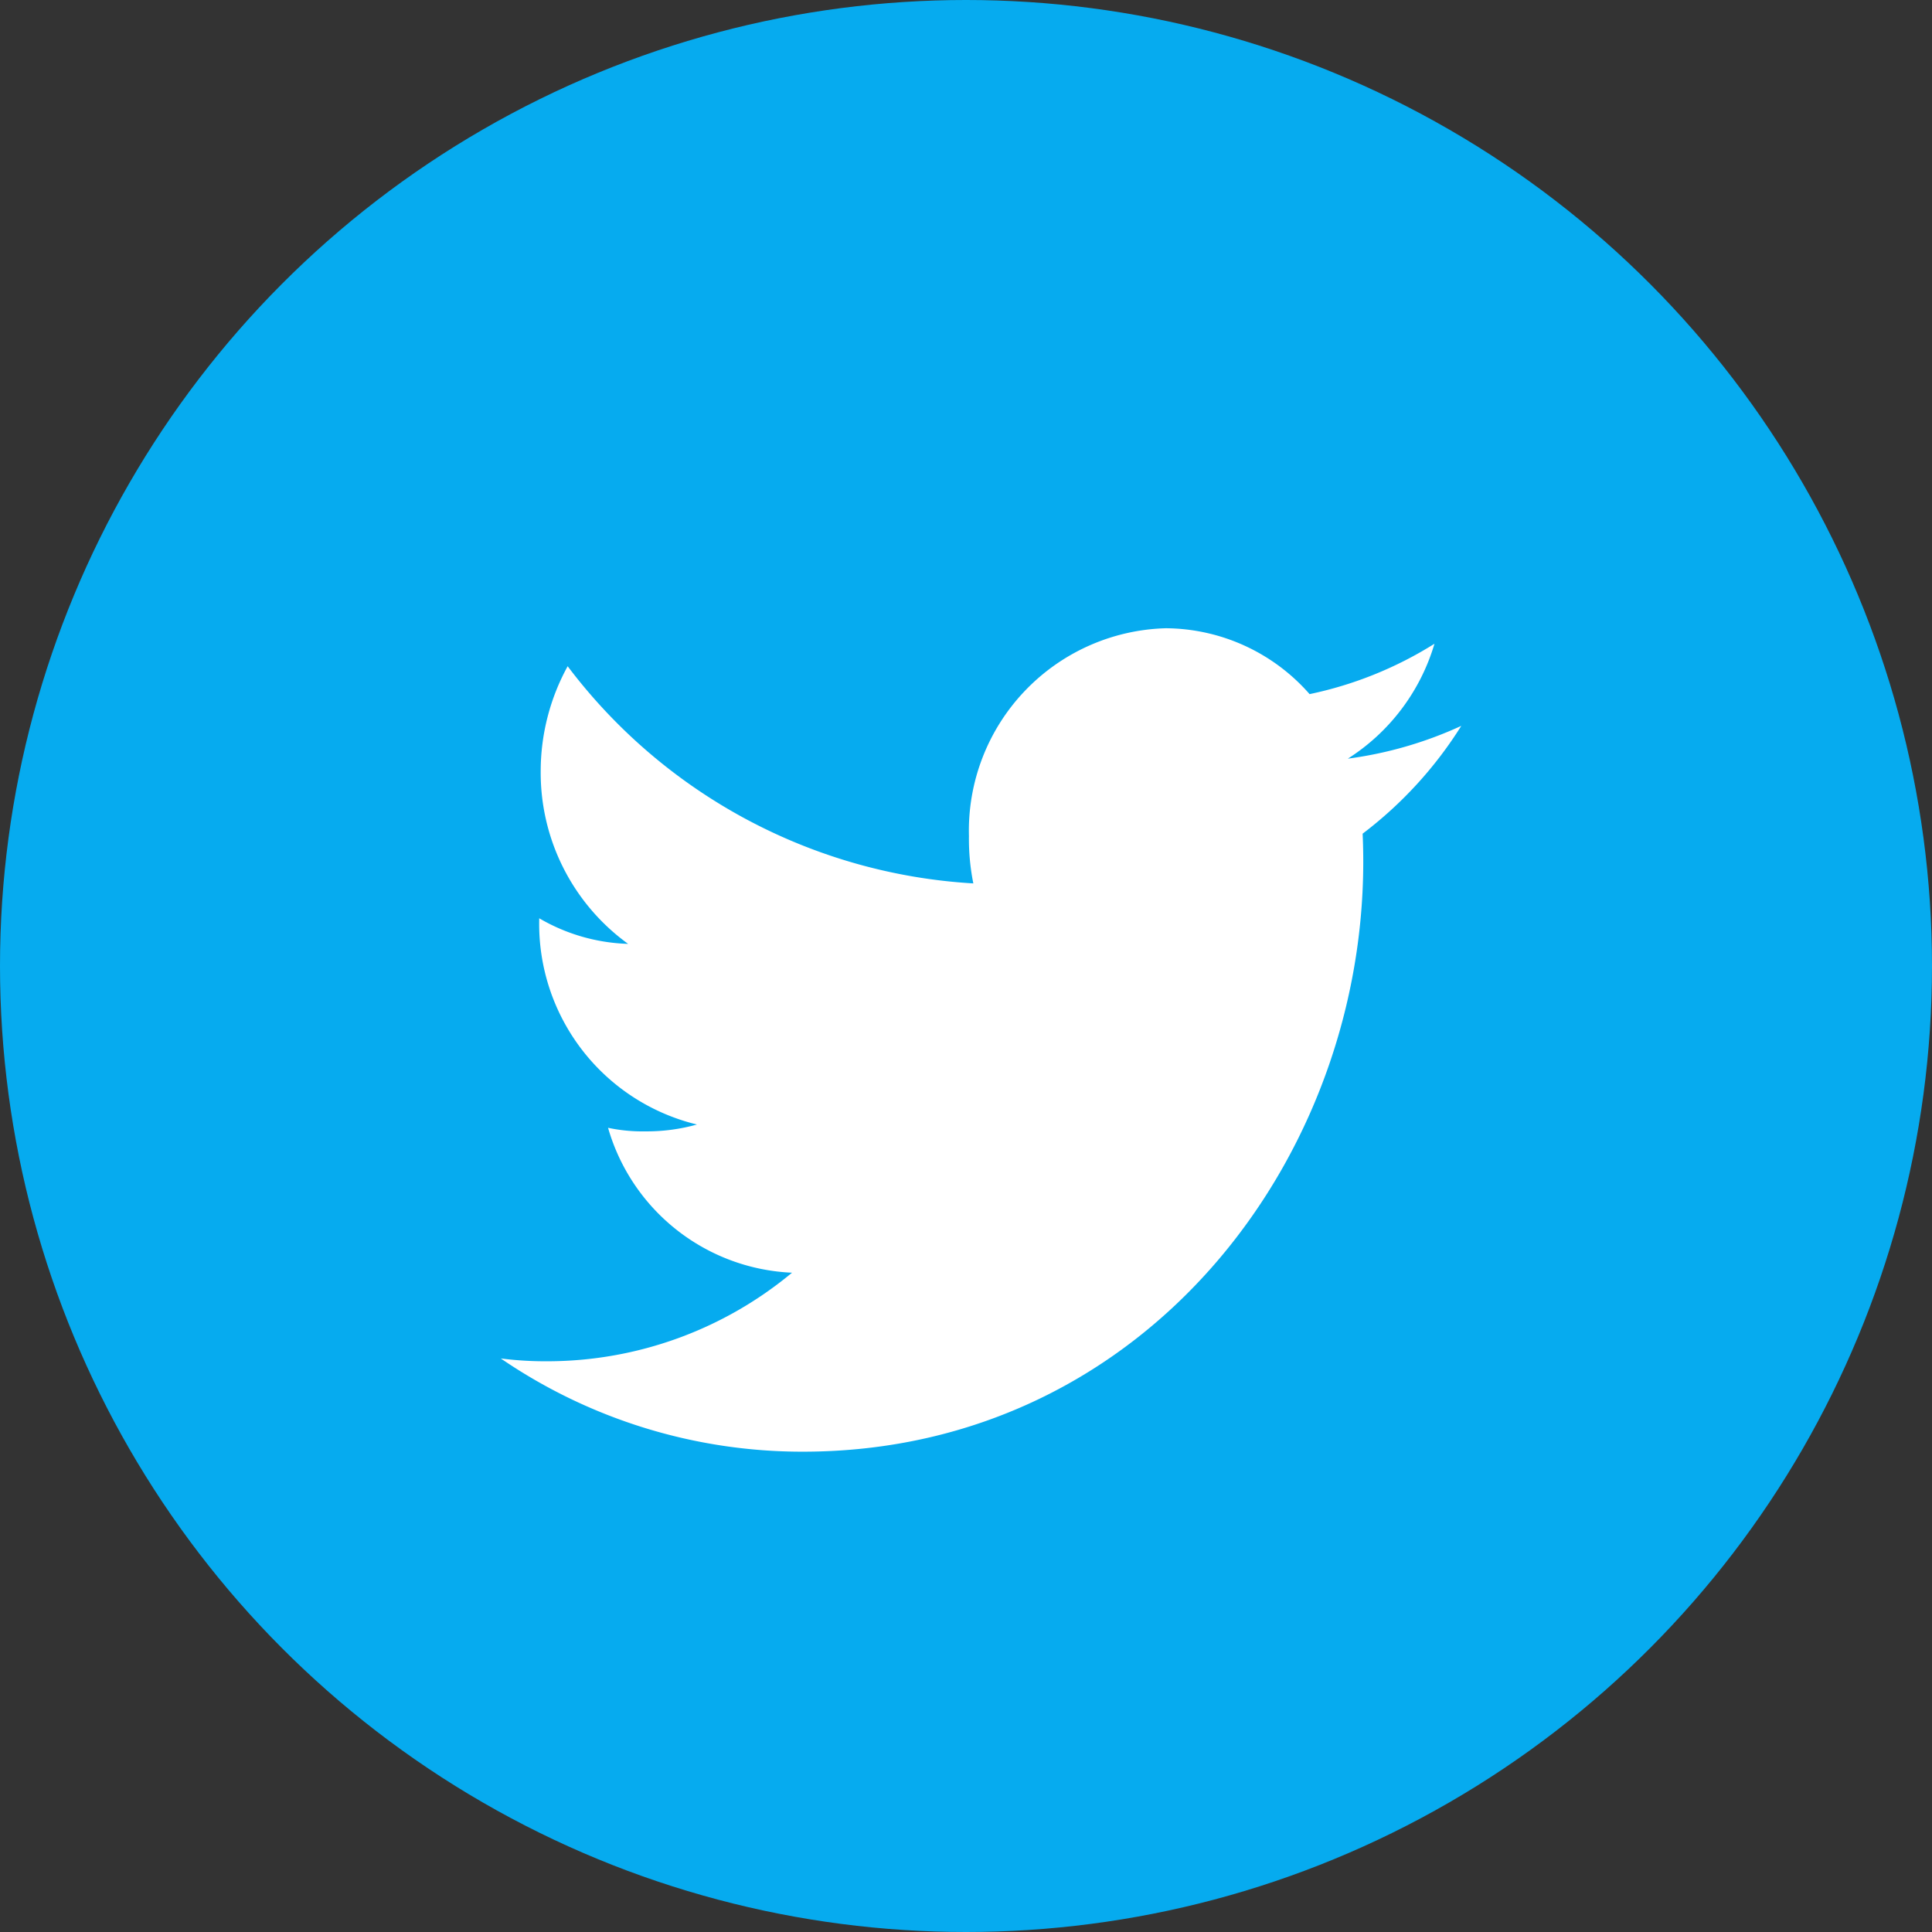
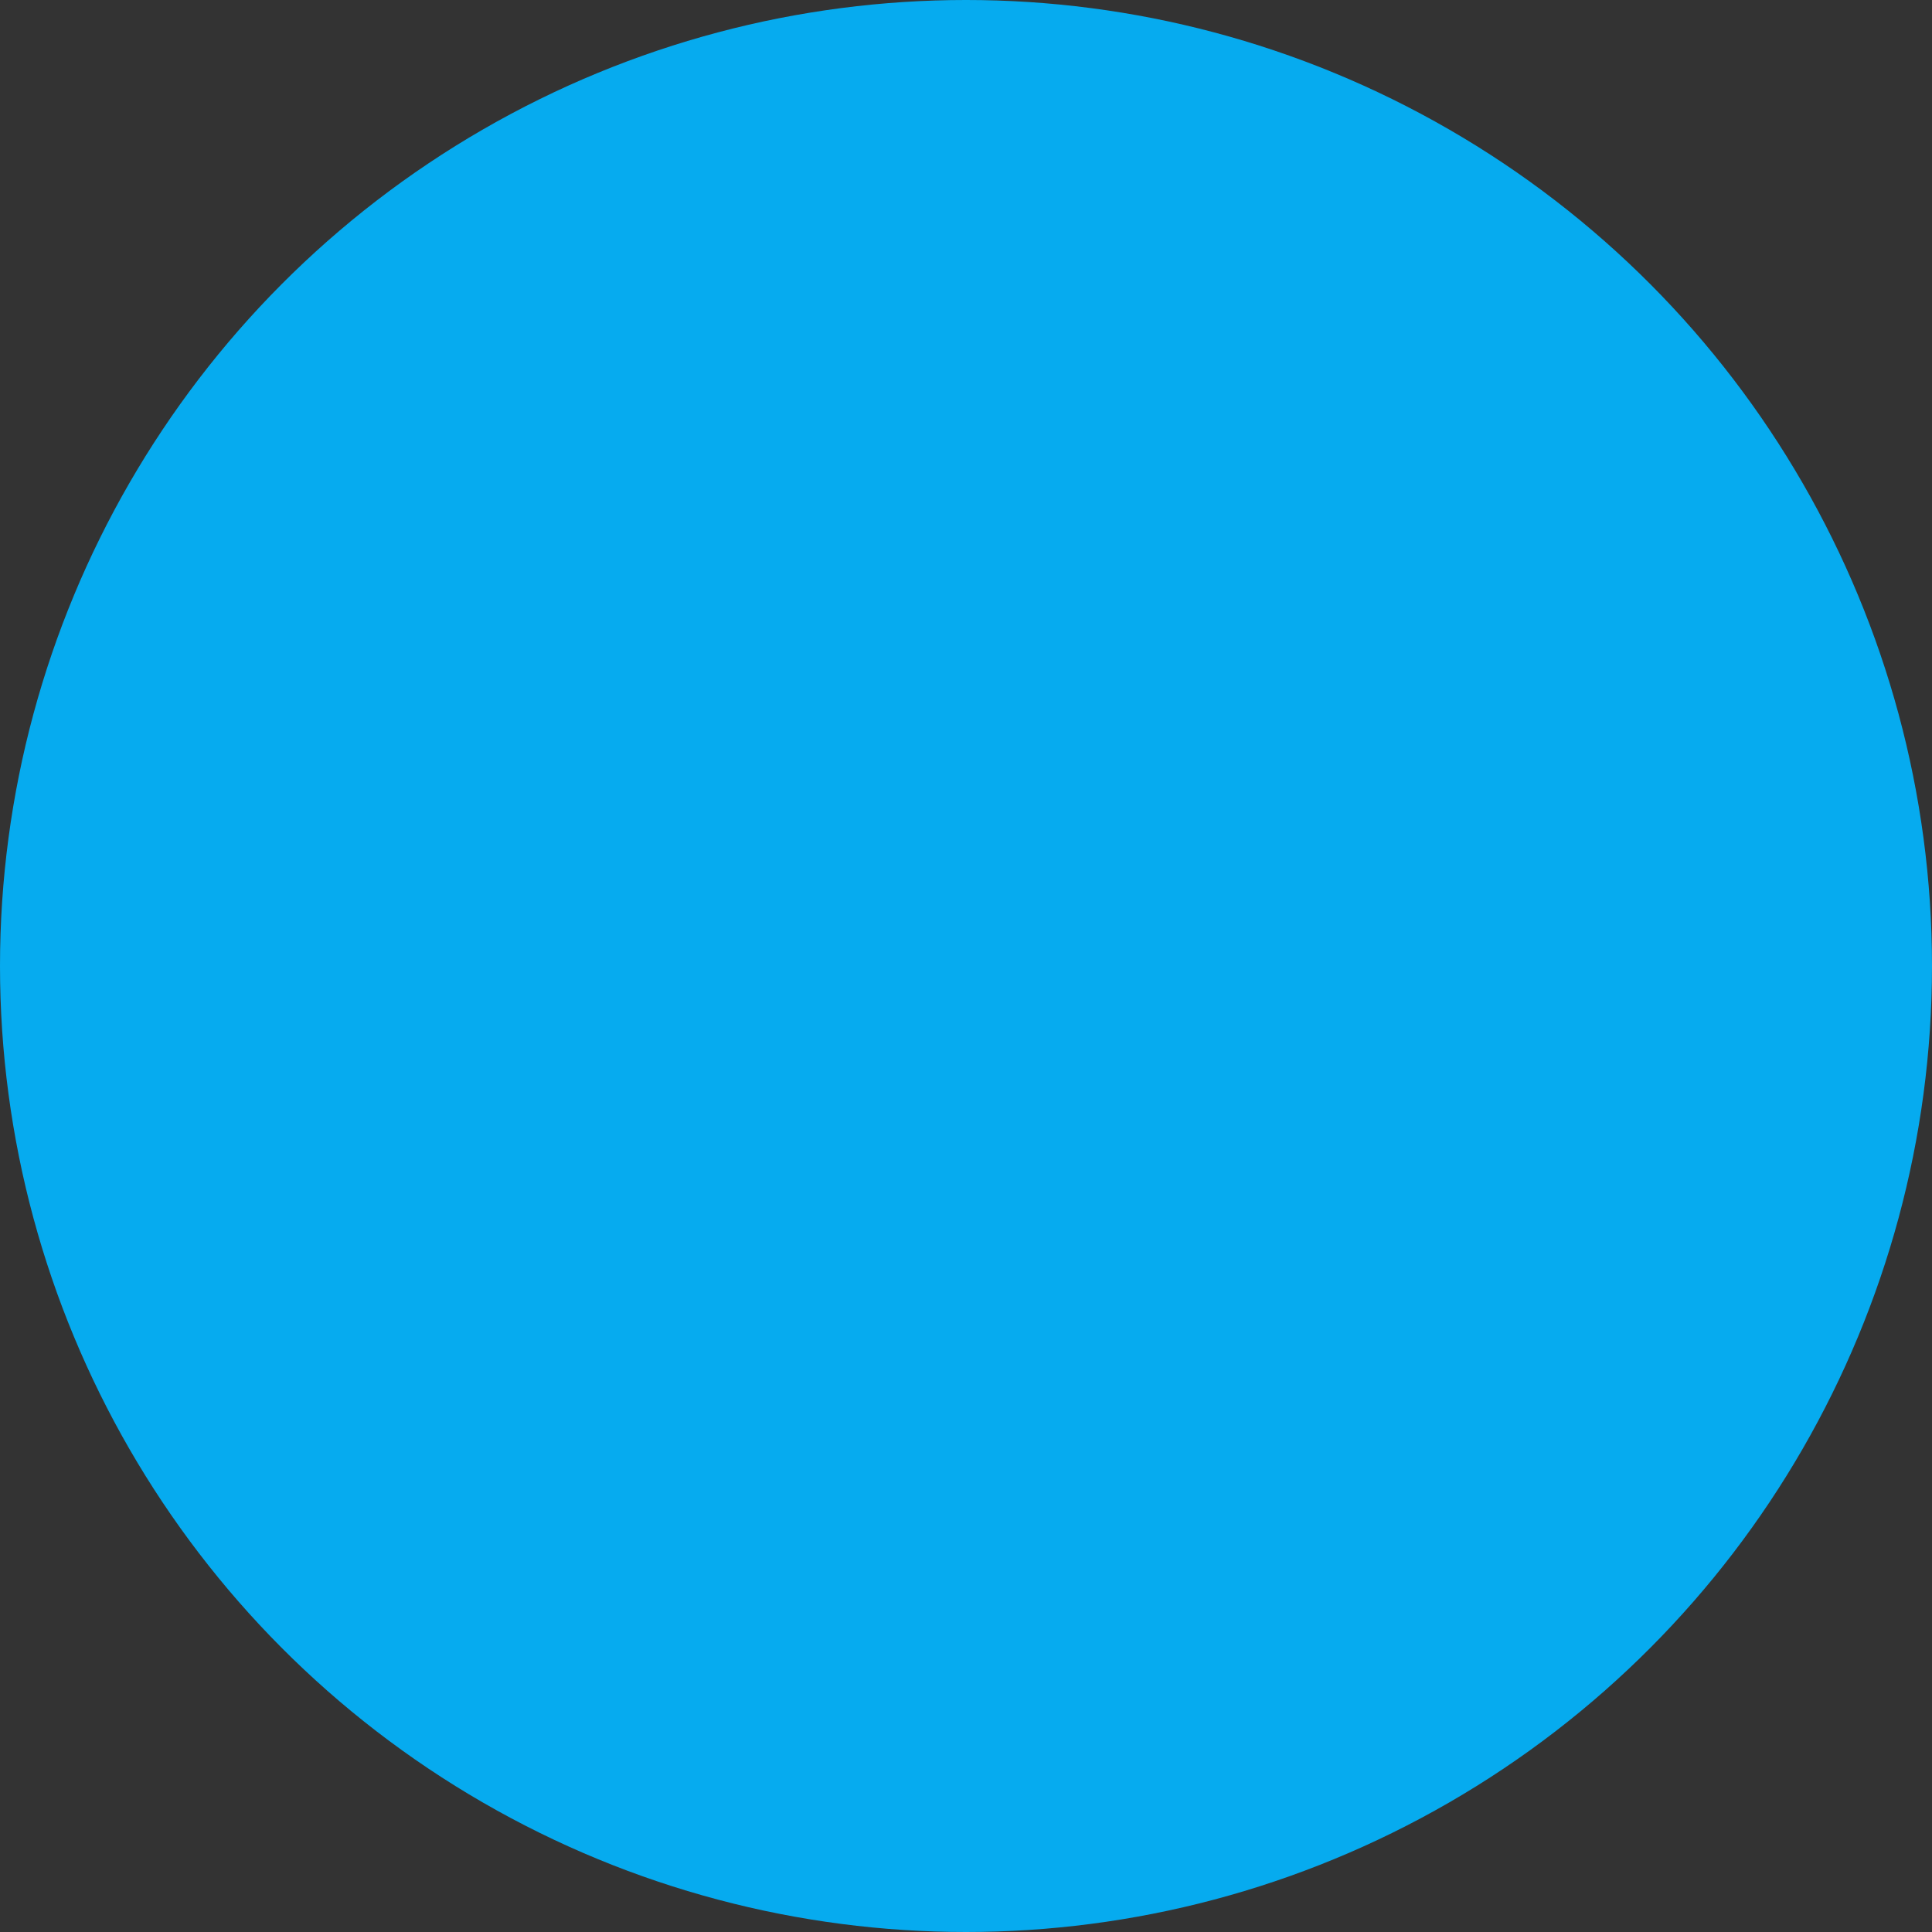
<svg xmlns="http://www.w3.org/2000/svg" width="44" height="44" viewBox="0 0 44 44">
  <rect x="0" y="0" width="44" height="44" fill="#333333" stroke="none" />
  <g id="Twitter" transform="translate(0.468 0.25)">
    <circle id="Ellipse_10" data-name="Ellipse 10" cx="22" cy="22" r="22" transform="translate(-0.468 -0.25)" fill="#06abef" />
-     <path id="twitter-2" data-name="twitter" d="M19.627,6.926A9.239,9.239,0,0,0,21.875,4.47h0a8.988,8.988,0,0,1-2.584.747A4.669,4.669,0,0,0,21.264,2.6,8.7,8.7,0,0,1,18.42,3.747a4.387,4.387,0,0,0-3.276-1.5,4.612,4.612,0,0,0-4.482,4.732,5.129,5.129,0,0,0,.1,1.079A12.491,12.491,0,0,1,1.523,3.112,4.973,4.973,0,0,0,.909,5.5,4.81,4.81,0,0,0,2.9,9.435,4.257,4.257,0,0,1,.875,8.852V8.9a4.7,4.7,0,0,0,3.593,4.649,4.24,4.24,0,0,1-1.176.156,3.759,3.759,0,0,1-.849-.081,4.567,4.567,0,0,0,4.19,3.3,8.721,8.721,0,0,1-5.561,2.017A8.045,8.045,0,0,1,0,18.877,12.156,12.156,0,0,0,6.88,21c7.914,0,13.072-6.965,12.748-14.074Z" transform="translate(10.937 11.811)" fill="#fff" />
  </g>
</svg>